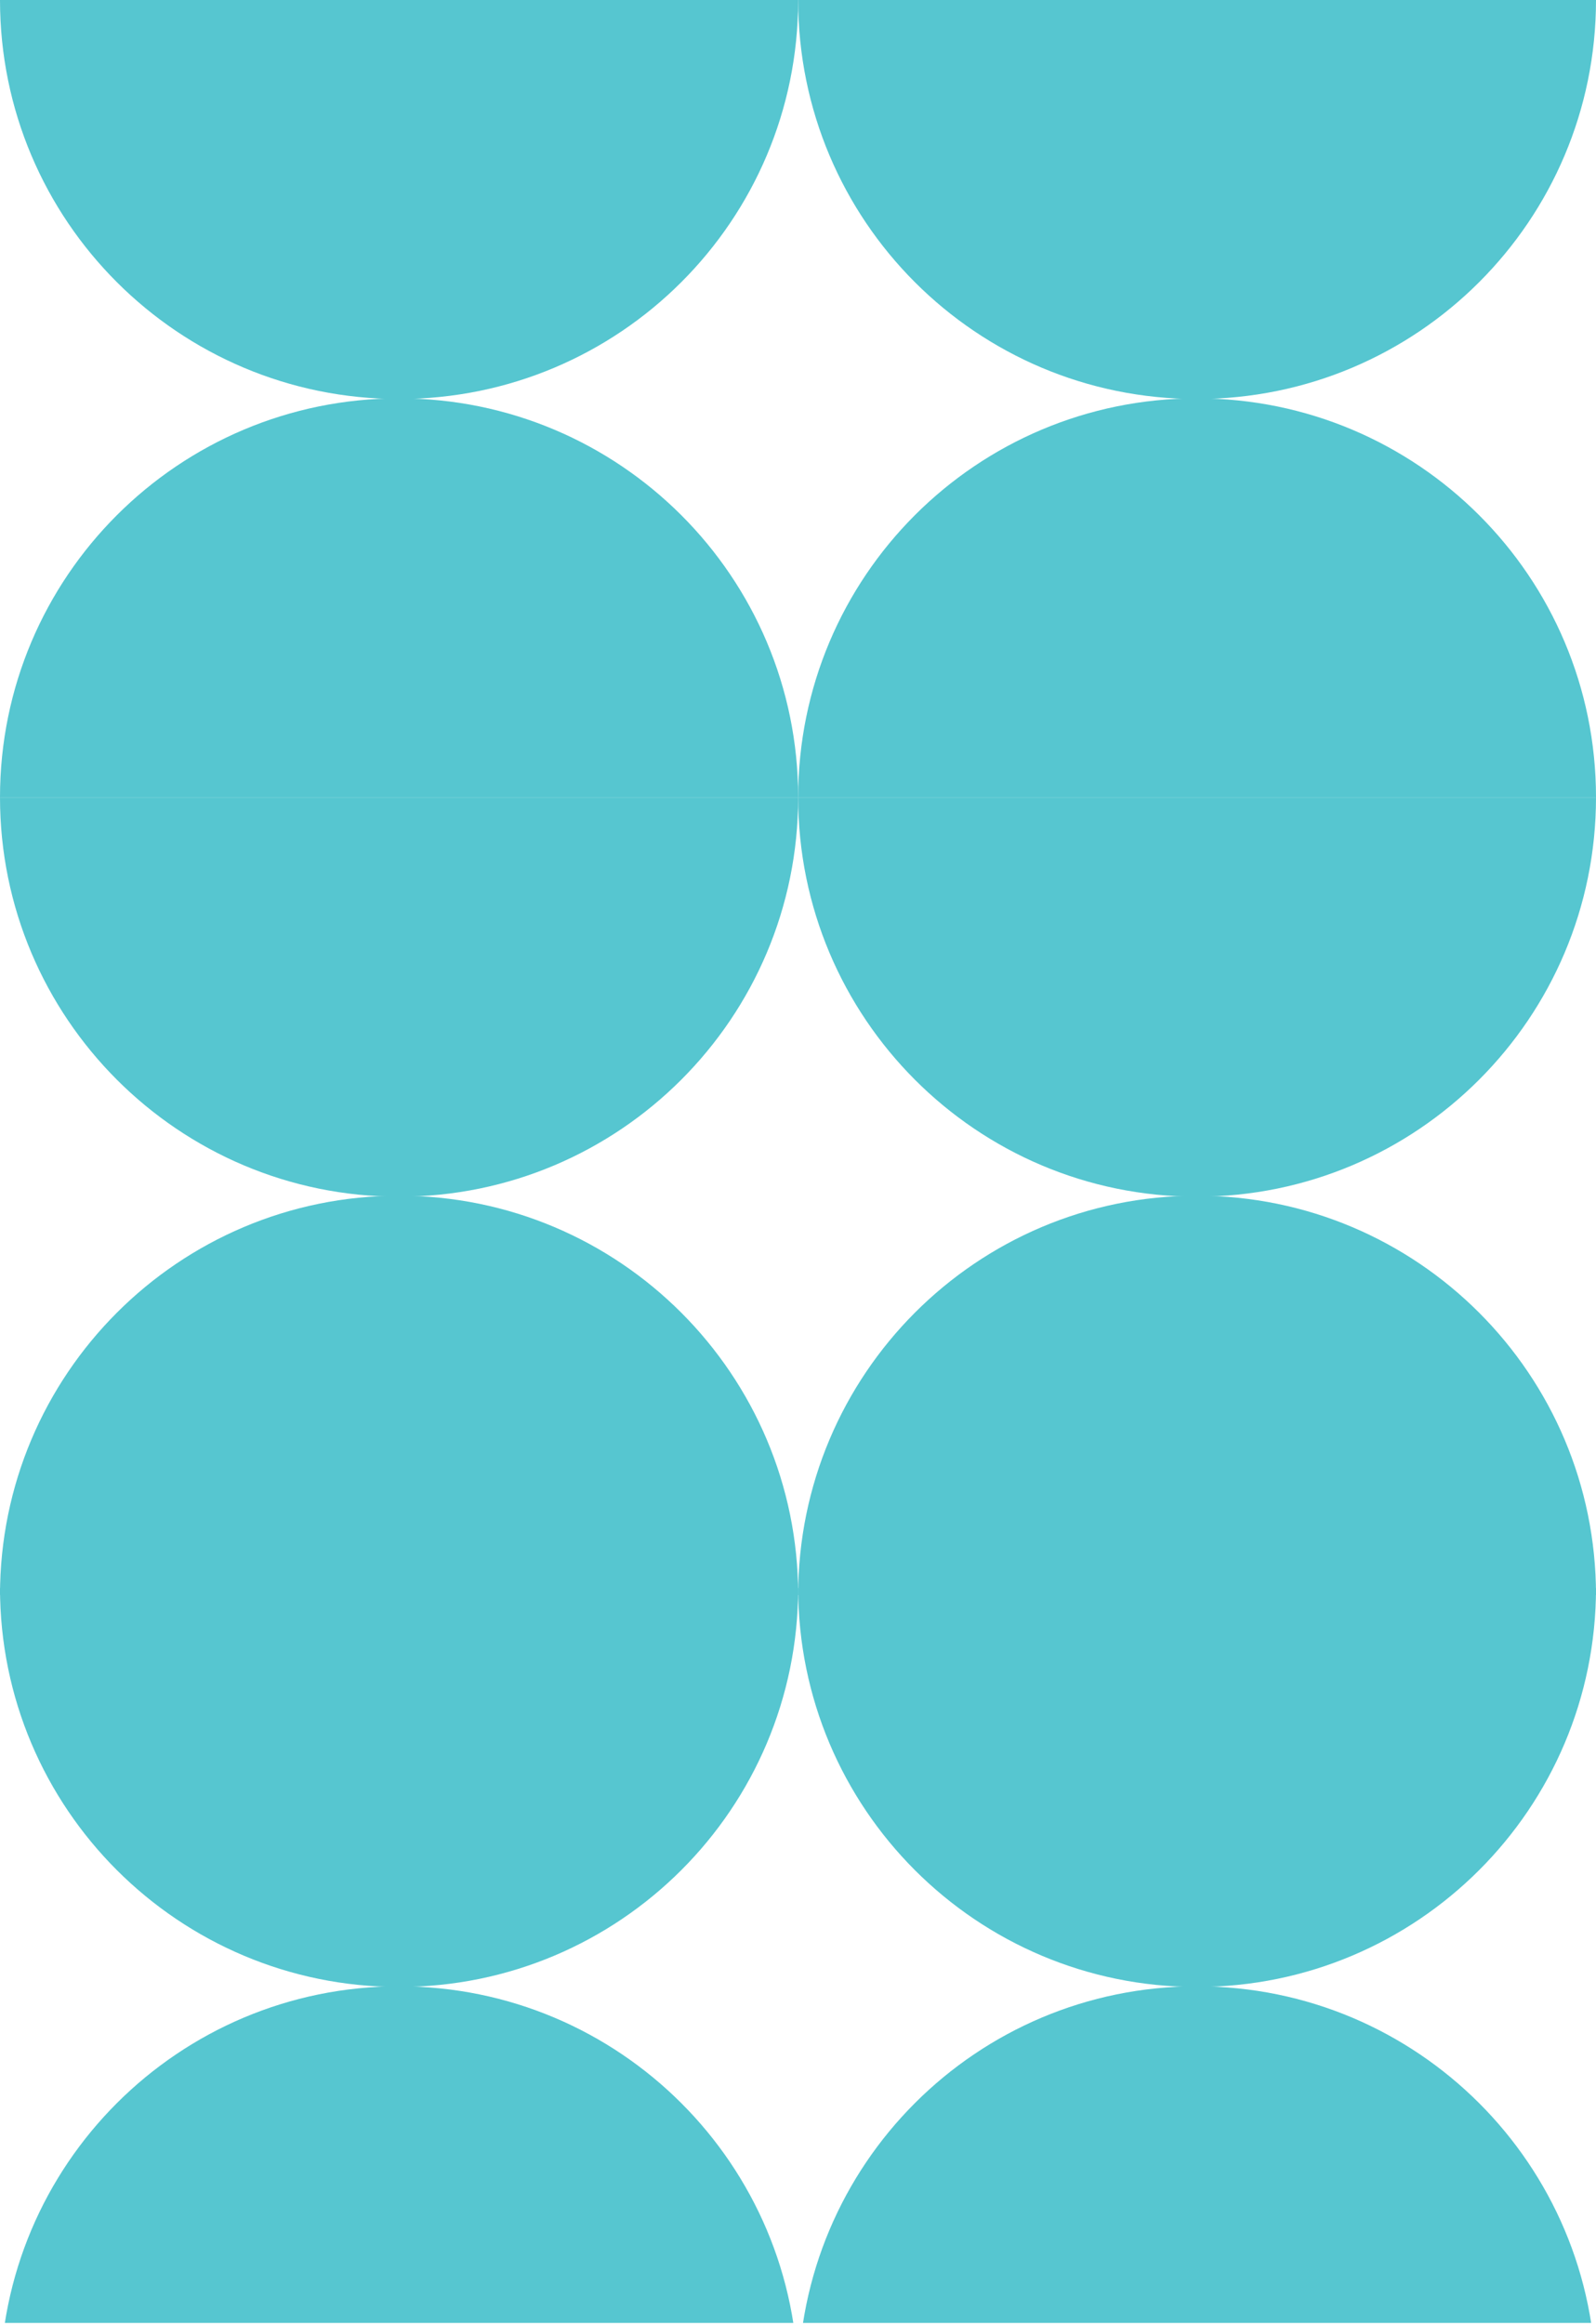
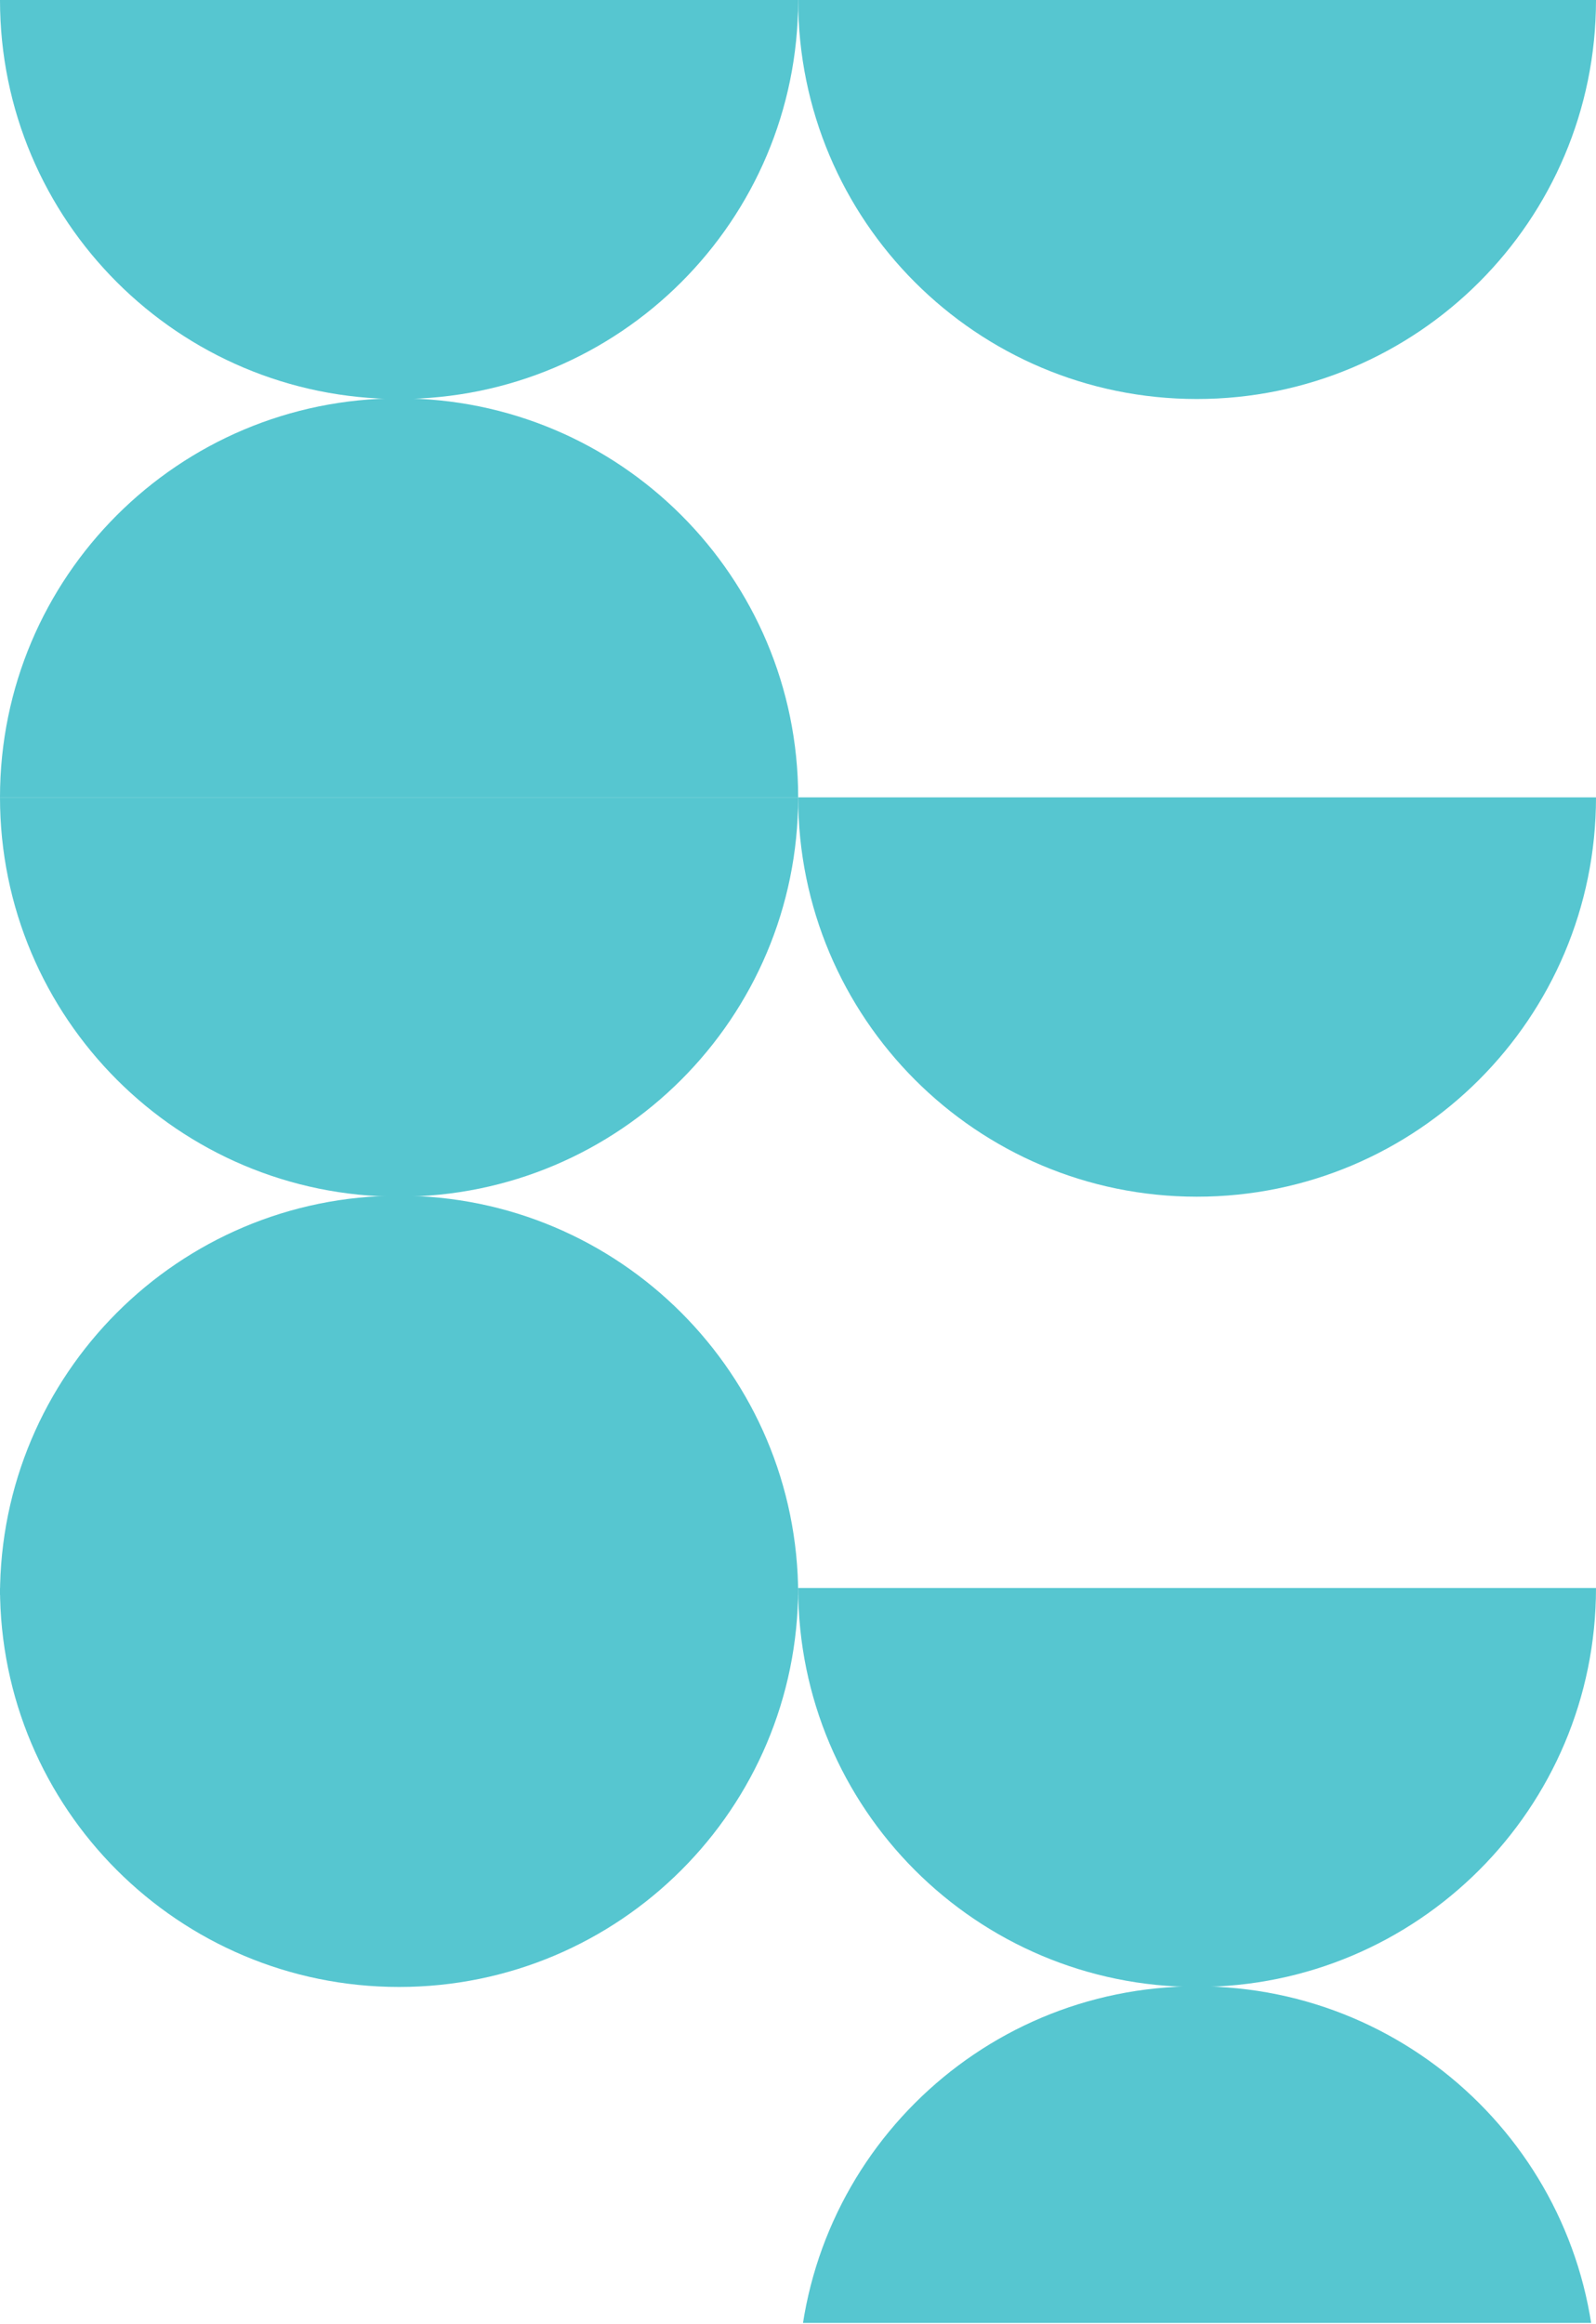
<svg xmlns="http://www.w3.org/2000/svg" width="347" height="505" viewBox="0 0 347 505" fill="none">
  <g clip-path="url(#clip0_237_2113)">
    <path d="M173.536 173.248C173.536 125.332 134.685 86.552 86.768 86.552C38.851 86.552 0 125.332 0 173.248" fill="#56C6D0" />
    <path d="M0 0C0 47.917 38.851 86.696 86.768 86.696C134.685 86.696 173.536 47.917 173.536 0" fill="#56C6D0" />
-     <path d="M347 173.248C347 125.332 308.149 86.552 260.232 86.552C212.316 86.552 173.536 125.332 173.536 173.248" fill="#56C6D0" />
    <path d="M173.536 0C173.536 47.917 212.316 86.696 260.232 86.696C308.149 86.696 347 47.917 347 0" fill="#56C6D0" />
    <path d="M173.536 346.568C173.536 298.652 134.685 259.8 86.768 259.8C38.851 259.8 0 298.652 0 346.568" fill="#56C6D0" />
    <path d="M0 173.248C0 221.164 38.851 260.016 86.768 260.016C134.685 260.016 173.536 221.164 173.536 173.248" fill="#56C6D0" />
-     <path d="M347 346.568C347 298.652 308.149 259.8 260.232 259.8C212.316 259.8 173.536 298.652 173.536 346.568" fill="#56C6D0" />
    <path d="M173.536 173.248C173.536 221.164 212.316 260.016 260.232 260.016C308.149 260.016 347 221.164 347 173.248" fill="#56C6D0" />
-     <path d="M173.536 518.277C173.536 470.36 134.685 431.581 86.768 431.581C38.851 431.581 0 470.36 0 518.277" fill="#56C6D0" />
    <path d="M0 345.028C0 392.945 38.851 431.724 86.768 431.724C134.685 431.724 173.536 392.945 173.536 345.028" fill="#56C6D0" />
    <path d="M347 518.277C347 470.36 308.149 431.581 260.232 431.581C212.316 431.581 173.536 470.36 173.536 518.277" fill="#56C6D0" />
    <path d="M173.536 345.028C173.536 392.945 212.316 431.724 260.232 431.724C308.149 431.724 347 392.945 347 345.028" fill="#56C6D0" />
  </g>
  <defs>
    <clipPath id="clip0_237_2113">
      <rect width="347" height="504.727" fill="white" />
    </clipPath>
  </defs>
</svg>